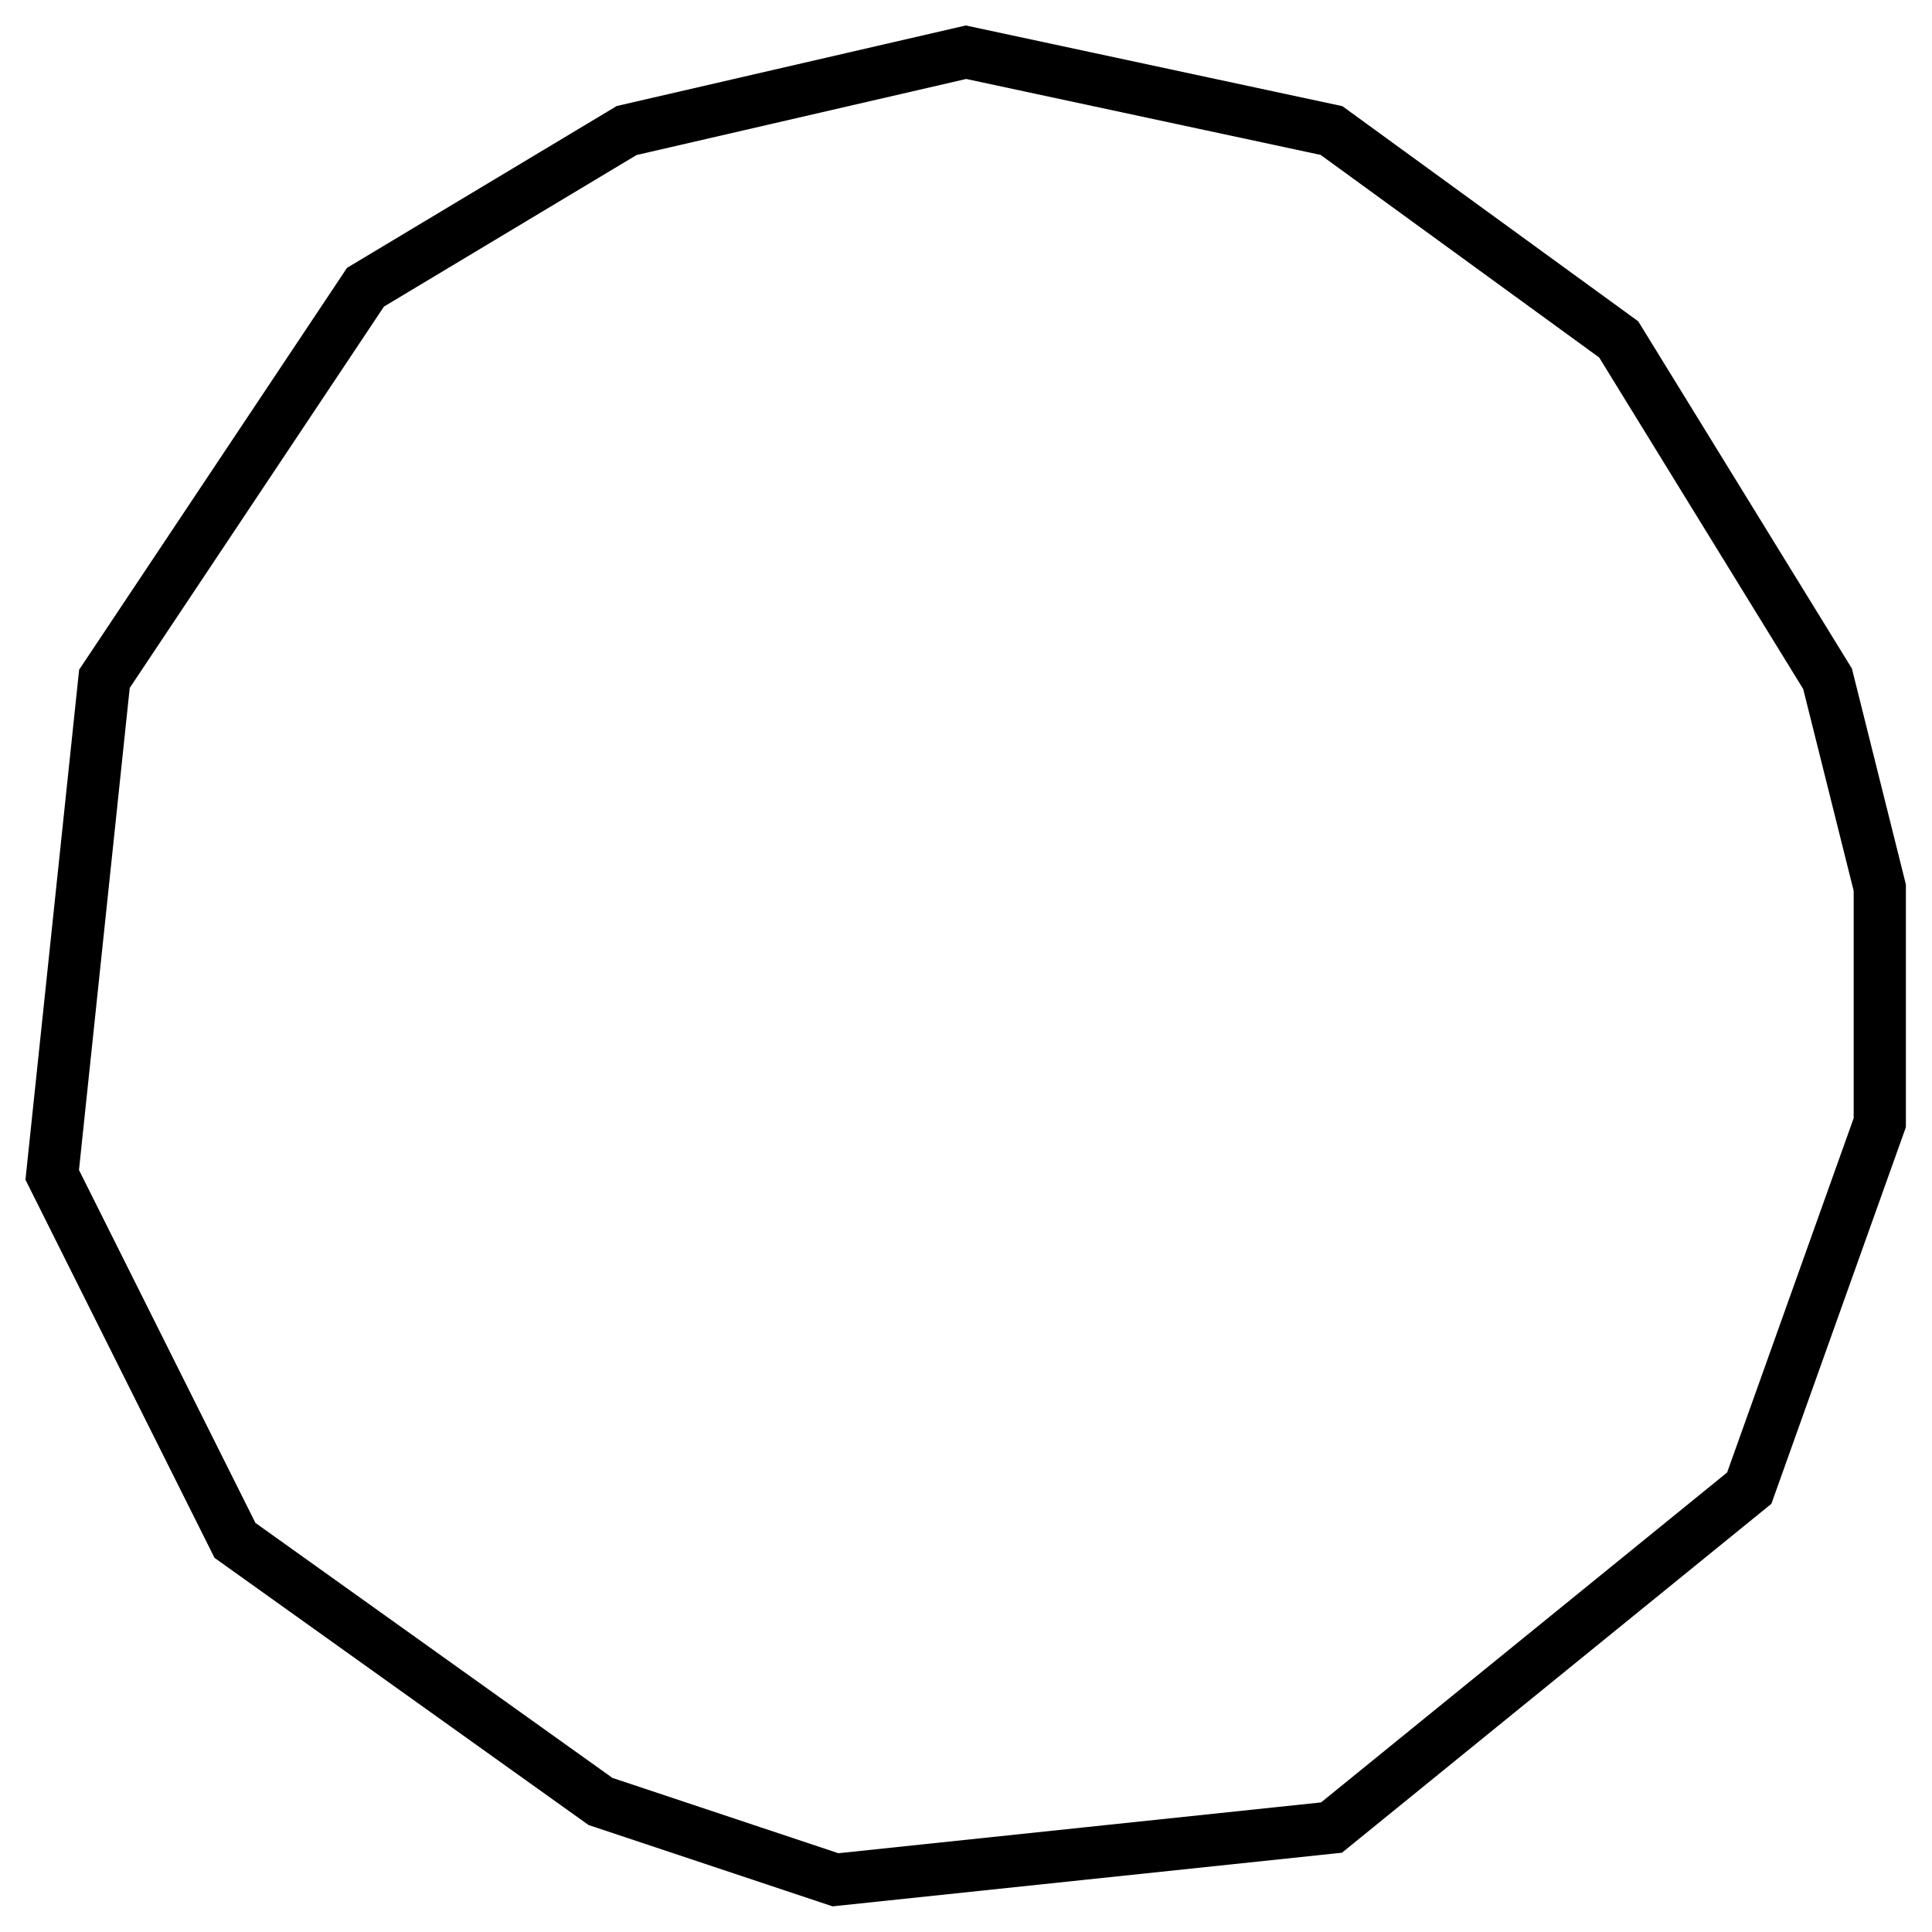
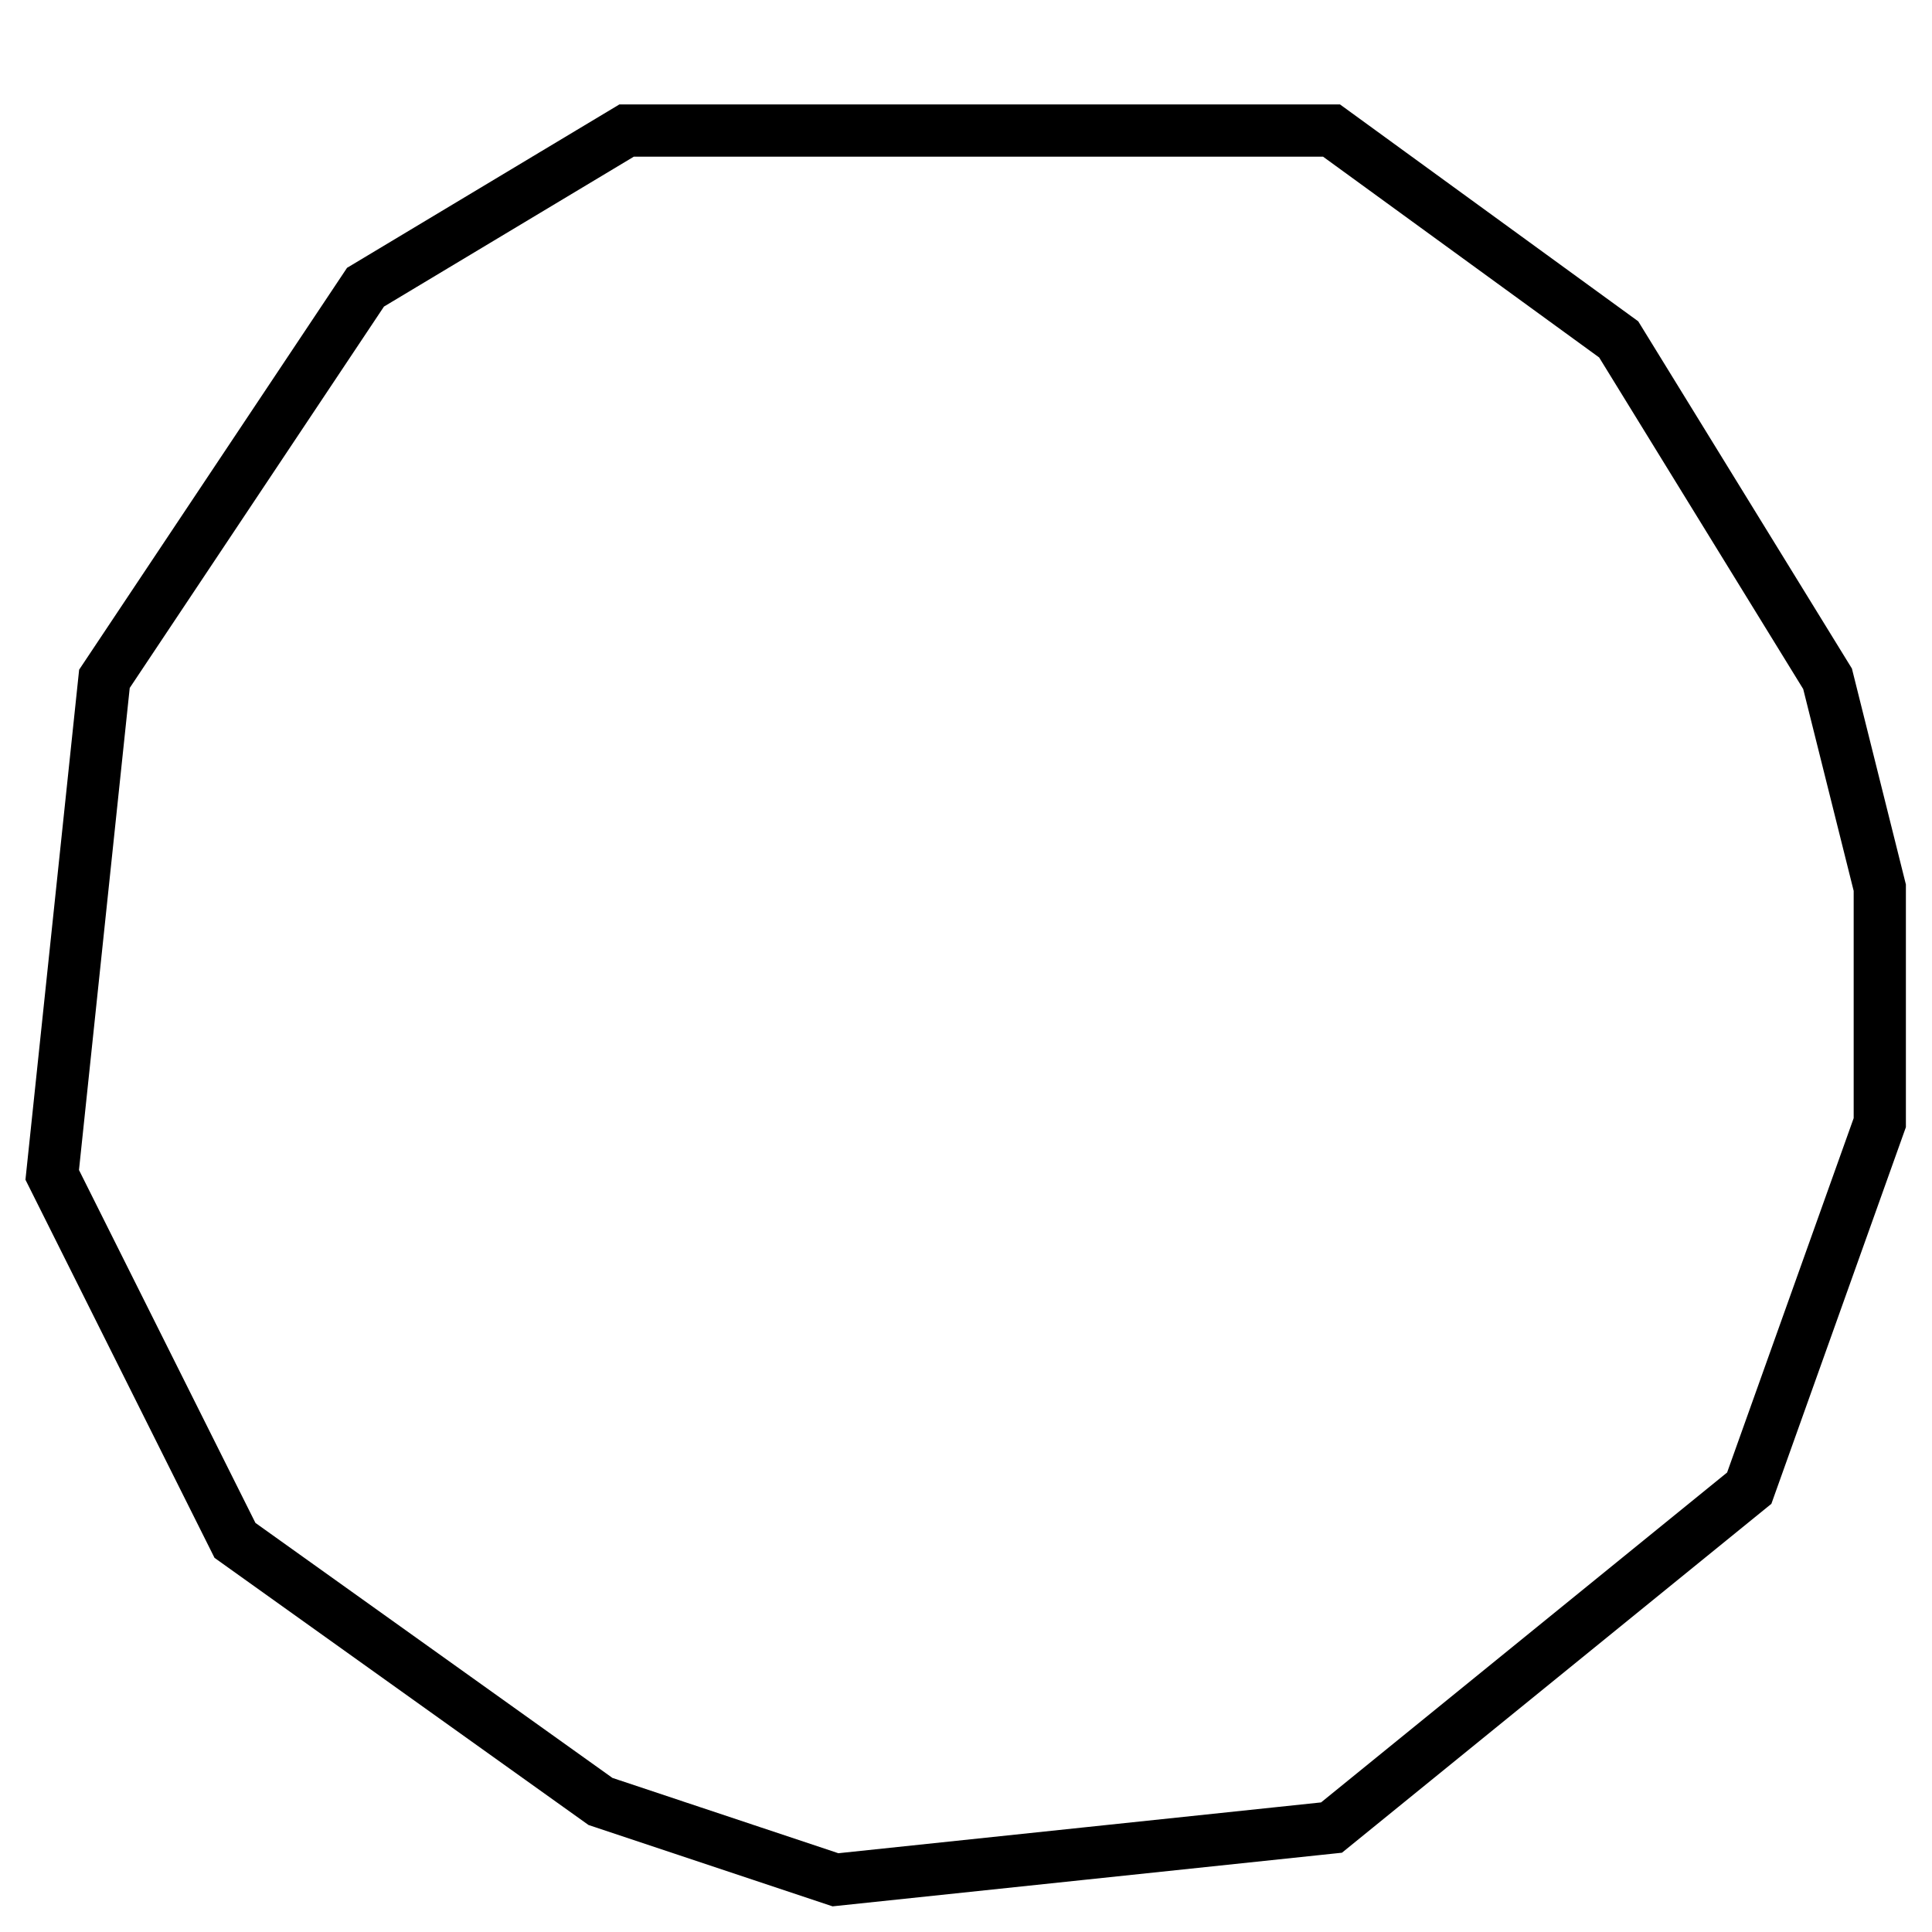
<svg xmlns="http://www.w3.org/2000/svg" fill="none" height="100%" overflow="visible" preserveAspectRatio="none" style="display: block;" viewBox="0 0 37 37" width="100%">
-   <path d="M36 17L35 13L31 6.5L25.5 2.5L18.5 1L12 2.5L7 5.5L2 13L1 22.5L4.5 29.5L11.5 34.5L16 36L25.5 35L33.5 28.5L36 21.5V17Z" id="Vector 16" stroke="black" />
+   <path d="M36 17L35 13L31 6.5L25.5 2.5L12 2.5L7 5.5L2 13L1 22.5L4.5 29.5L11.5 34.5L16 36L25.5 35L33.5 28.5L36 21.5V17Z" id="Vector 16" stroke="black" />
</svg>